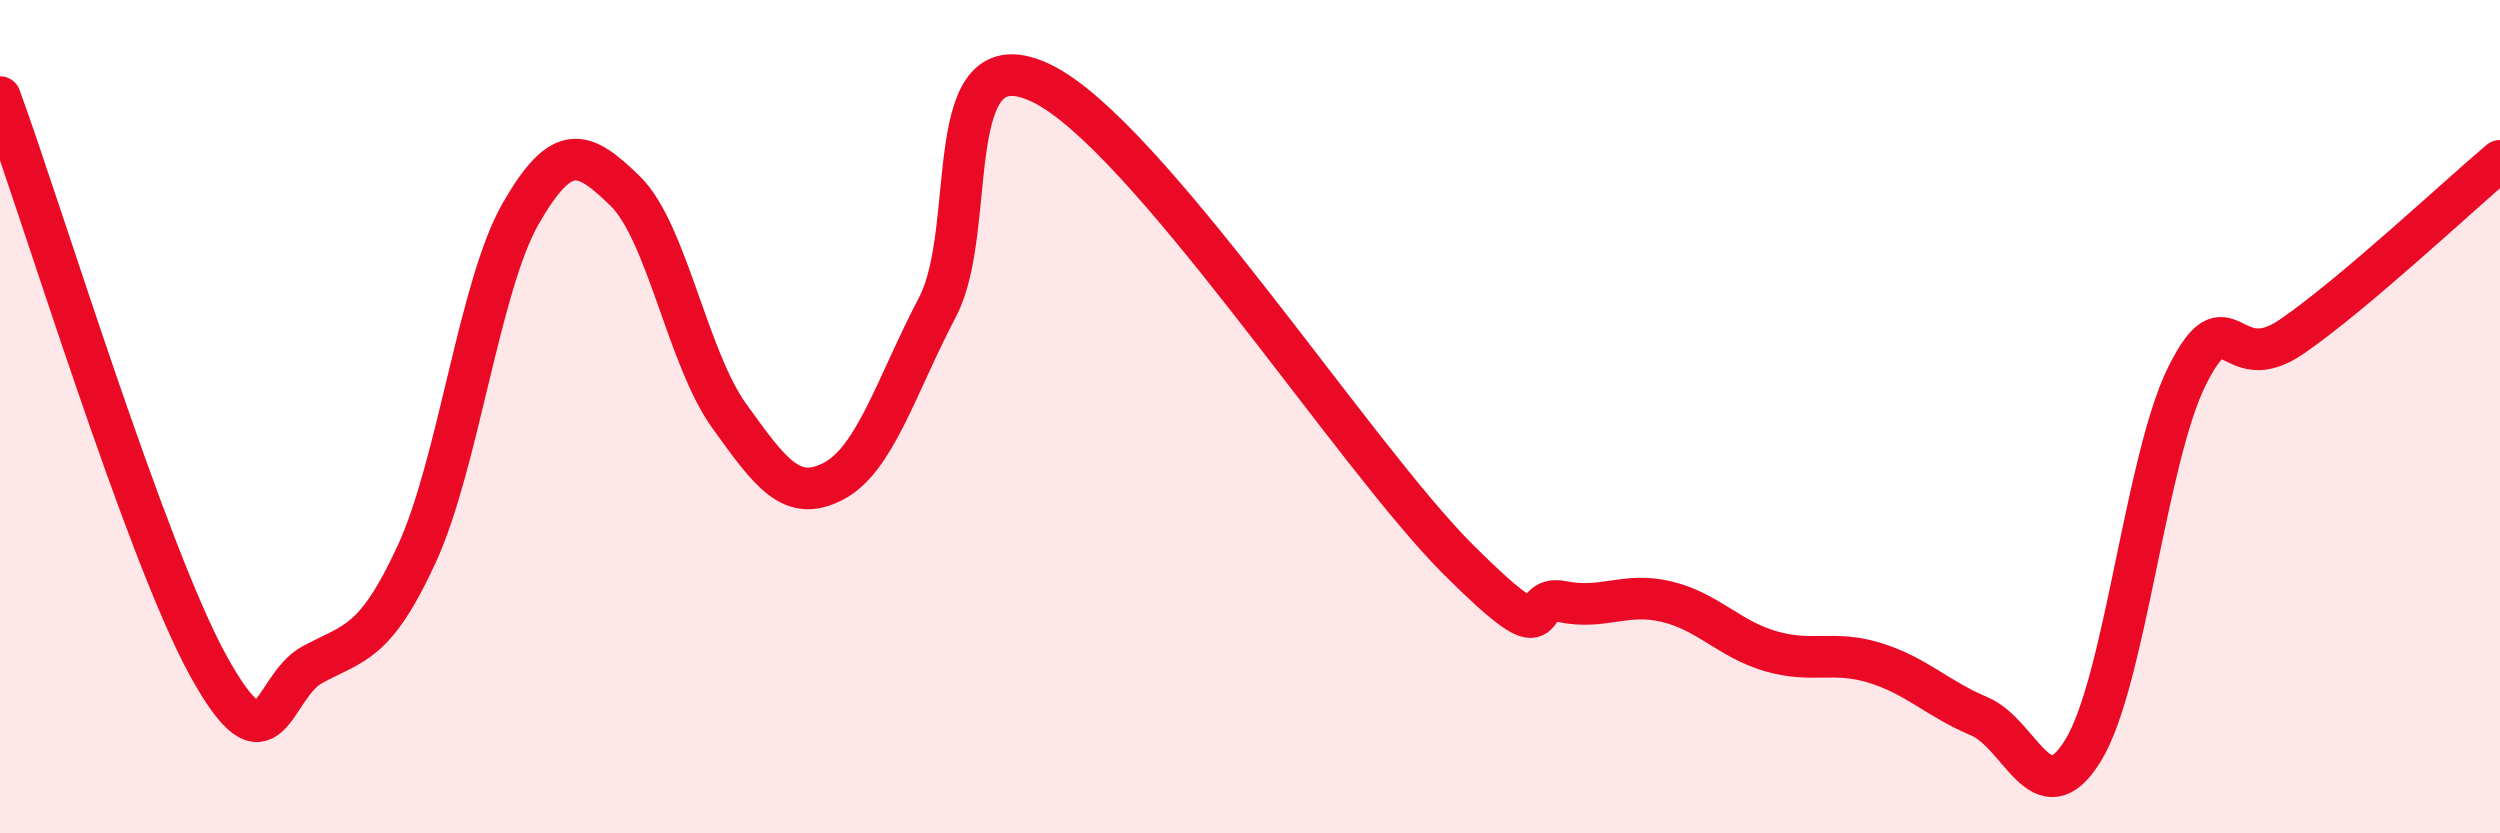
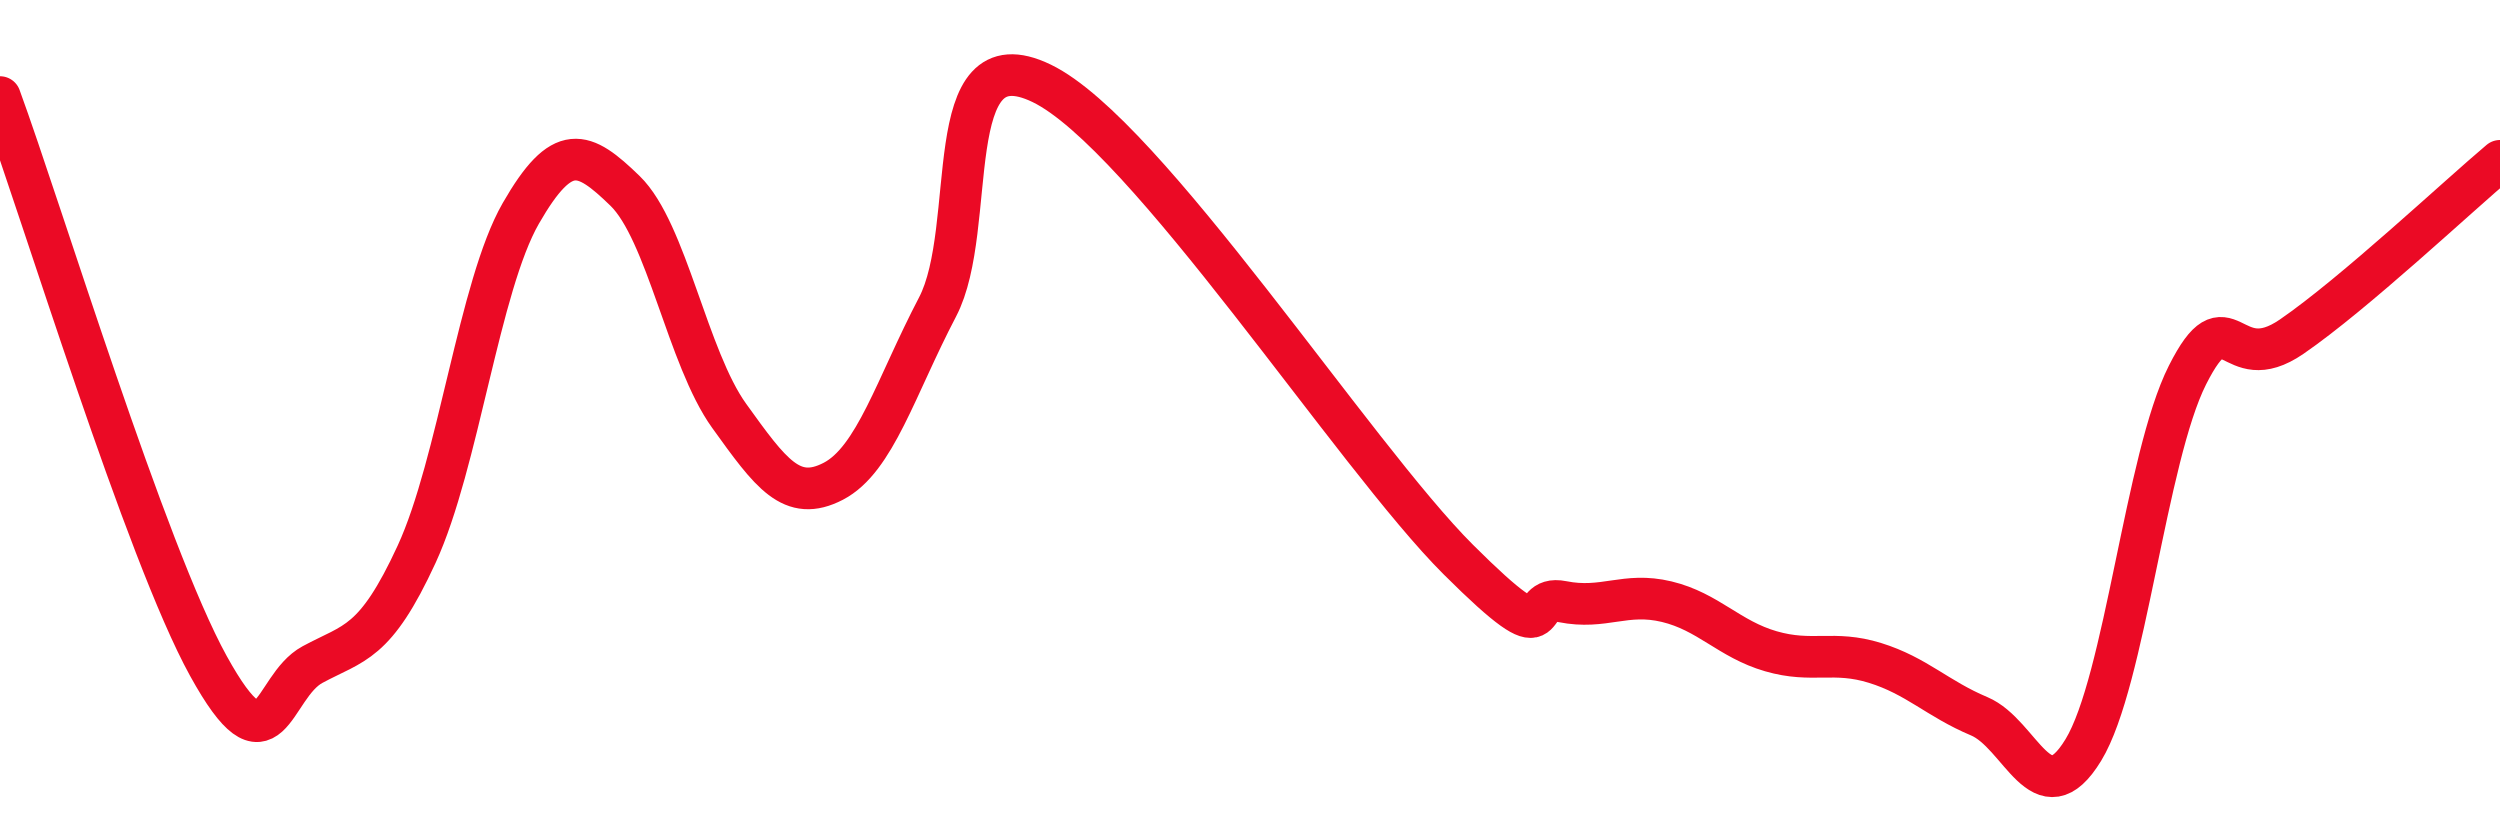
<svg xmlns="http://www.w3.org/2000/svg" width="60" height="20" viewBox="0 0 60 20">
-   <path d="M 0,2.33 C 1,5.06 3.5,13.26 5,15.98 C 6.5,18.7 6.5,16.49 7.5,15.95 C 8.5,15.41 9,15.47 10,13.3 C 11,11.13 11.5,6.86 12.5,5.12 C 13.5,3.38 14,3.61 15,4.58 C 16,5.55 16.5,8.59 17.5,9.98 C 18.5,11.37 19,12.07 20,11.55 C 21,11.03 21.5,9.28 22.5,7.37 C 23.5,5.46 22.5,0.79 25,2 C 27.5,3.21 32.5,10.94 35,13.43 C 37.5,15.92 36.5,14.24 37.5,14.44 C 38.5,14.64 39,14.2 40,14.44 C 41,14.68 41.5,15.34 42.5,15.63 C 43.5,15.92 44,15.6 45,15.91 C 46,16.22 46.5,16.77 47.5,17.19 C 48.5,17.61 49,19.64 50,18 C 51,16.36 51.5,10.98 52.5,9 C 53.5,7.02 53.5,9.11 55,8.08 C 56.5,7.05 59,4.7 60,3.86L60 20L0 20Z" fill="#EB0A25" opacity="0.1" stroke-linecap="round" stroke-linejoin="round" />
  <path d="M 0,2.33 C 1,5.06 3.5,13.26 5,15.98 C 6.5,18.7 6.5,16.49 7.5,15.95 C 8.5,15.41 9,15.47 10,13.3 C 11,11.13 11.5,6.86 12.5,5.12 C 13.5,3.38 14,3.61 15,4.58 C 16,5.55 16.5,8.59 17.5,9.98 C 18.5,11.37 19,12.07 20,11.55 C 21,11.03 21.5,9.28 22.5,7.37 C 23.5,5.46 22.5,0.79 25,2 C 27.5,3.21 32.5,10.94 35,13.43 C 37.5,15.92 36.5,14.24 37.5,14.44 C 38.5,14.64 39,14.2 40,14.44 C 41,14.68 41.5,15.34 42.5,15.63 C 43.5,15.92 44,15.6 45,15.91 C 46,16.22 46.5,16.77 47.5,17.19 C 48.5,17.61 49,19.64 50,18 C 51,16.36 51.5,10.98 52.5,9 C 53.5,7.02 53.5,9.11 55,8.08 C 56.5,7.05 59,4.7 60,3.86" stroke="#EB0A25" stroke-width="1" fill="none" stroke-linecap="round" stroke-linejoin="round" />
</svg>